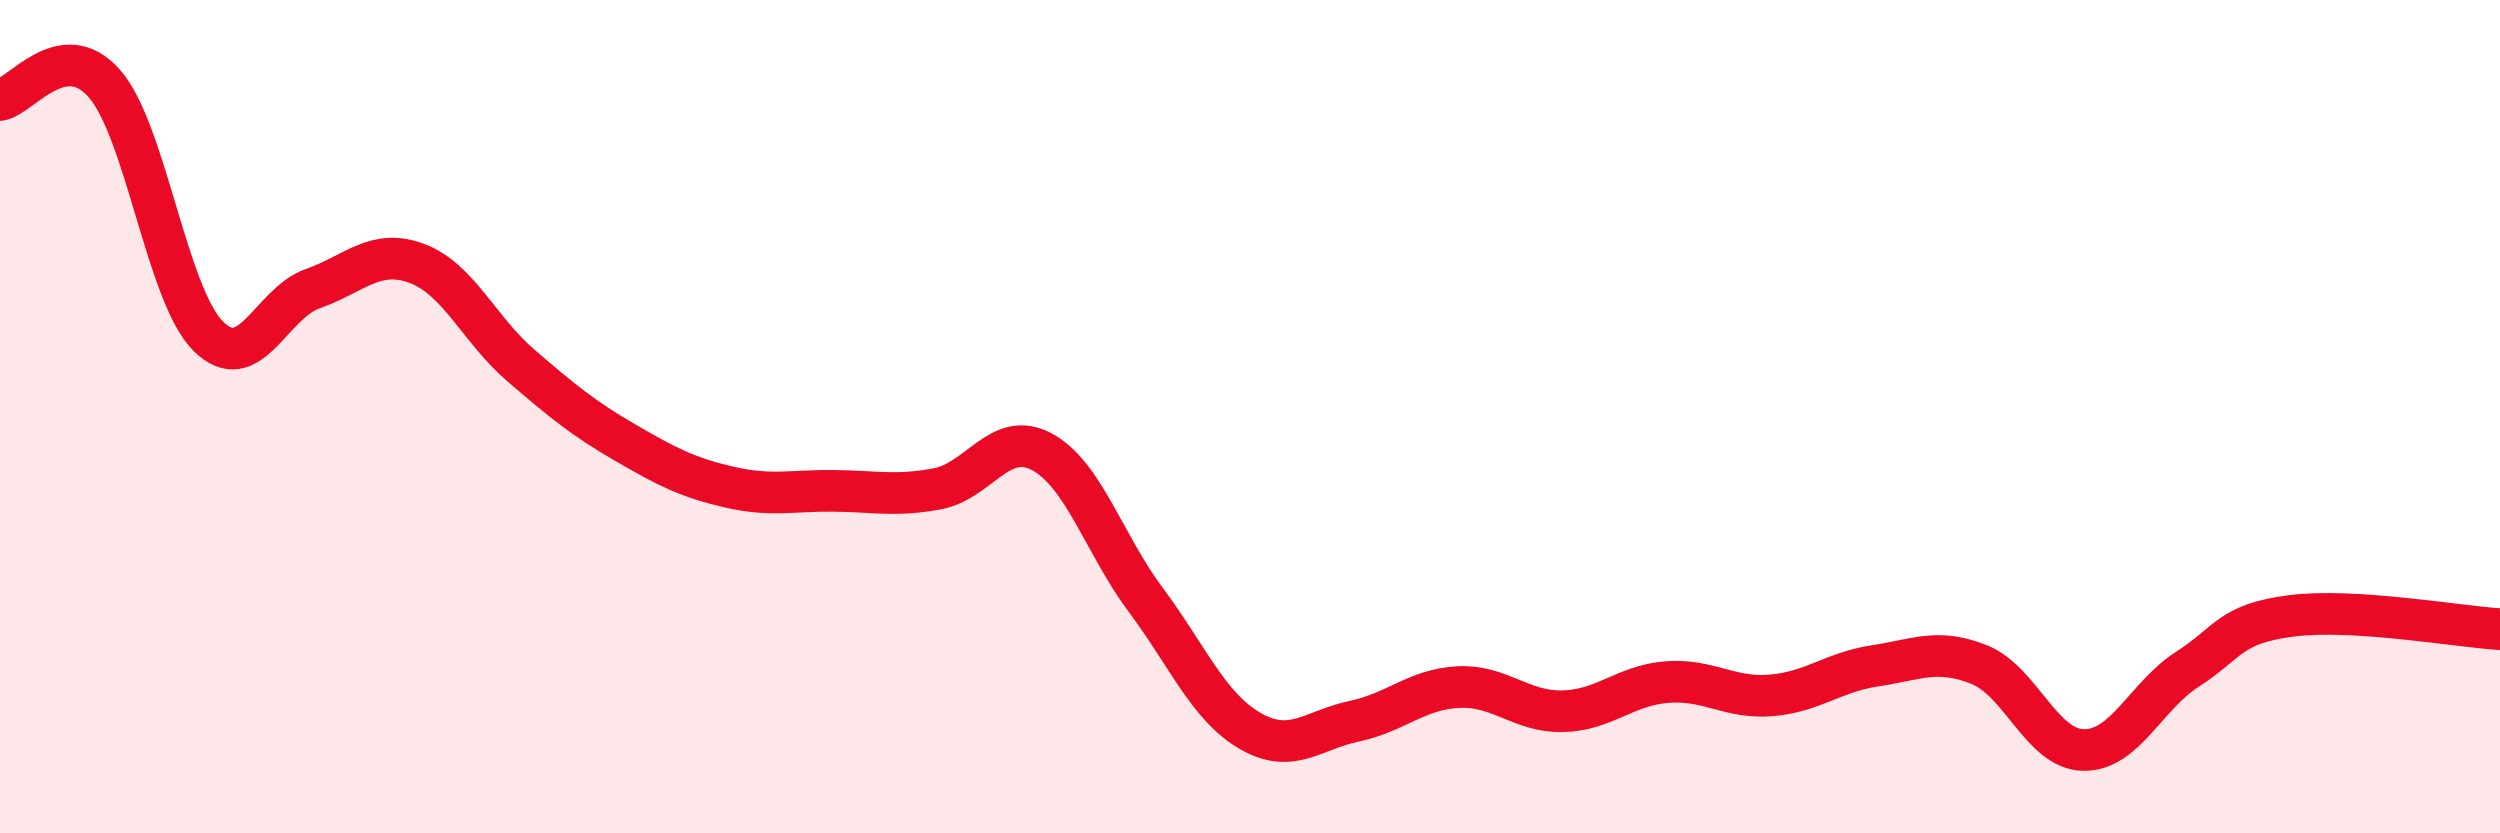
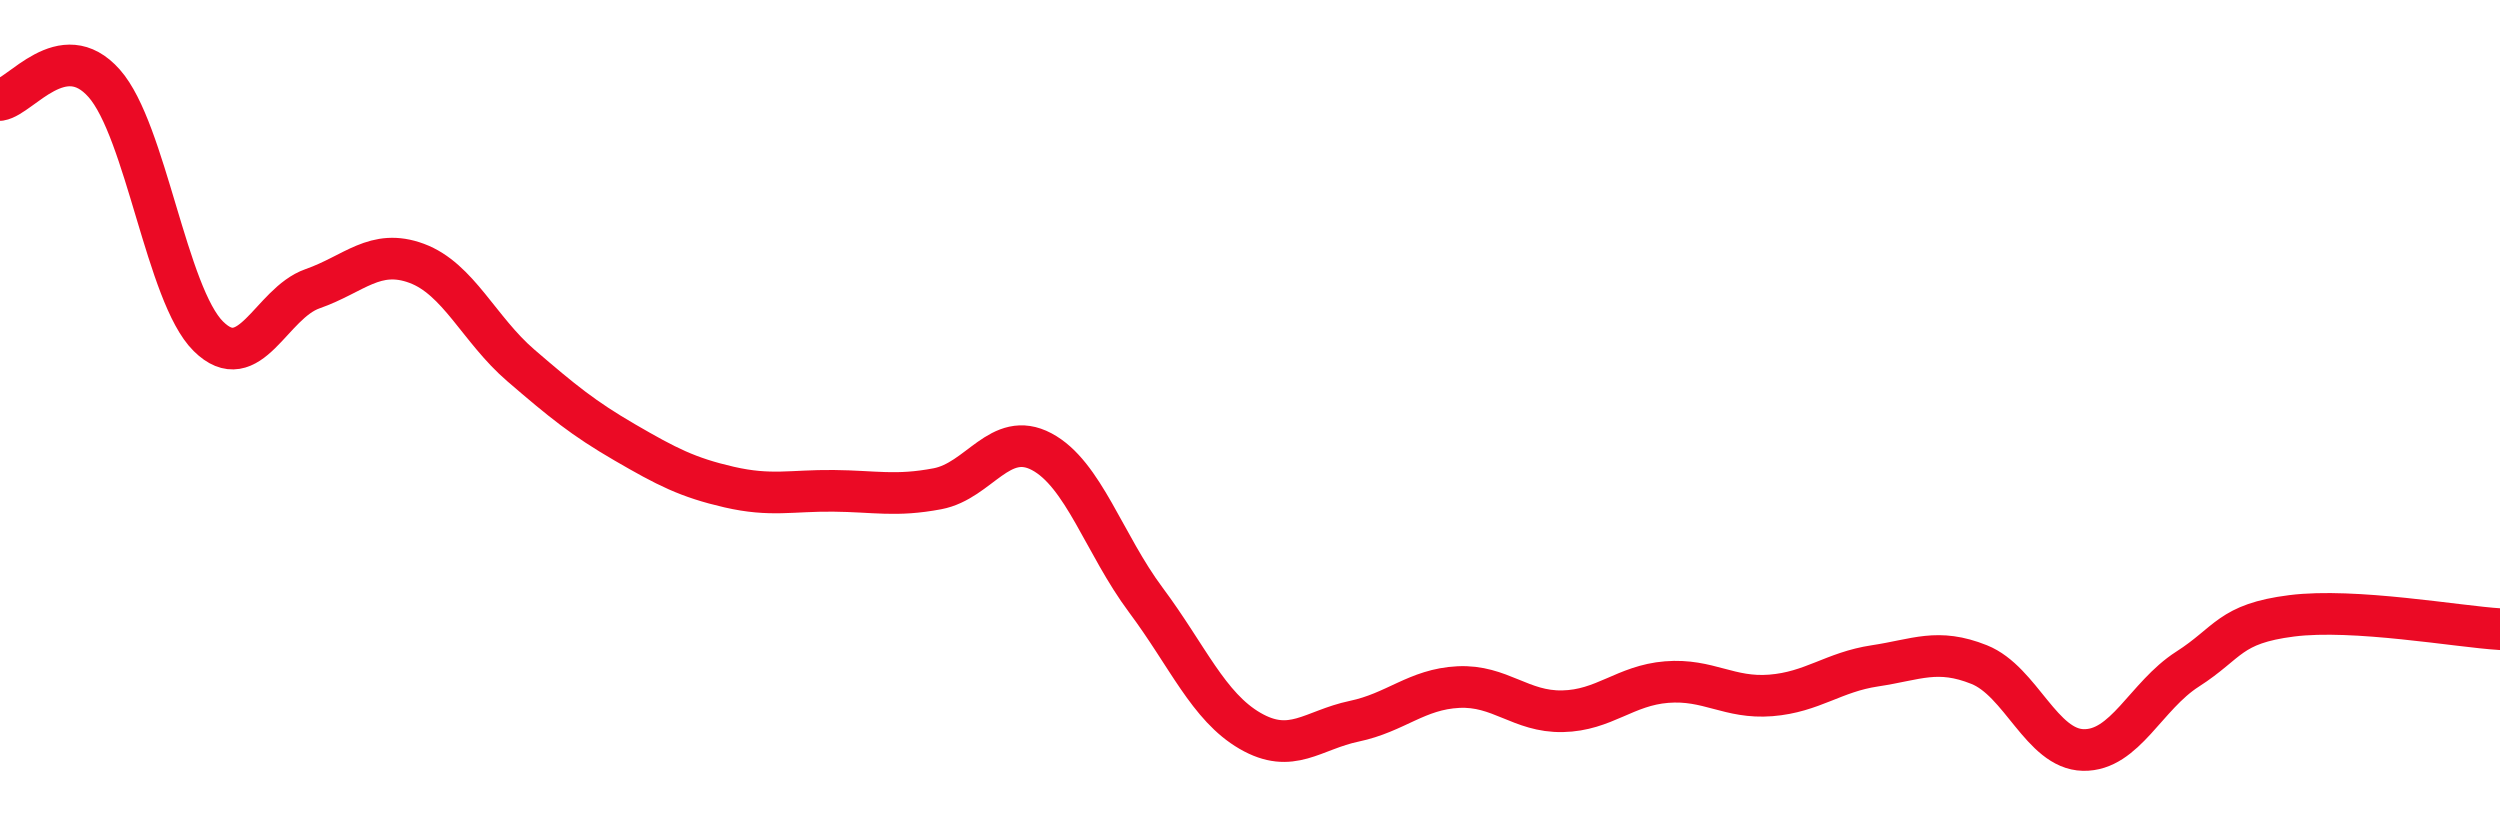
<svg xmlns="http://www.w3.org/2000/svg" width="60" height="20" viewBox="0 0 60 20">
-   <path d="M 0,2.4 C 0.5,2.32 1.5,0.87 2.5,2 C 3.5,3.13 4,7.08 5,8.07 C 6,9.06 6.5,7.28 7.5,6.93 C 8.5,6.58 9,5.95 10,6.32 C 11,6.69 11.5,7.91 12.5,8.77 C 13.5,9.63 14,10.04 15,10.62 C 16,11.2 16.5,11.46 17.5,11.69 C 18.5,11.92 19,11.77 20,11.78 C 21,11.79 21.5,11.92 22.5,11.73 C 23.5,11.54 24,10.31 25,10.84 C 26,11.37 26.5,13.06 27.5,14.4 C 28.5,15.74 29,16.96 30,17.54 C 31,18.12 31.5,17.52 32.5,17.31 C 33.5,17.1 34,16.54 35,16.49 C 36,16.44 36.5,17.09 37.5,17.07 C 38.5,17.05 39,16.45 40,16.37 C 41,16.29 41.5,16.77 42.5,16.69 C 43.5,16.61 44,16.13 45,15.98 C 46,15.83 46.5,15.55 47.5,15.95 C 48.5,16.35 49,17.98 50,18 C 51,18.02 51.5,16.7 52.5,16.06 C 53.5,15.42 53.5,14.97 55,14.78 C 56.5,14.59 59,15.04 60,15.1L60 20L0 20Z" fill="#EB0A25" opacity="0.1" stroke-linecap="round" stroke-linejoin="round" />
  <path d="M 0,2.4 C 0.5,2.32 1.5,0.87 2.5,2 C 3.5,3.13 4,7.08 5,8.07 C 6,9.06 6.5,7.28 7.5,6.93 C 8.5,6.58 9,5.95 10,6.32 C 11,6.69 11.5,7.91 12.5,8.77 C 13.5,9.63 14,10.04 15,10.62 C 16,11.2 16.5,11.46 17.5,11.69 C 18.5,11.92 19,11.77 20,11.78 C 21,11.79 21.5,11.92 22.5,11.73 C 23.5,11.54 24,10.31 25,10.84 C 26,11.37 26.5,13.06 27.5,14.4 C 28.5,15.74 29,16.96 30,17.54 C 31,18.12 31.5,17.52 32.5,17.31 C 33.5,17.1 34,16.54 35,16.49 C 36,16.44 36.5,17.09 37.5,17.07 C 38.5,17.05 39,16.45 40,16.37 C 41,16.29 41.5,16.77 42.5,16.69 C 43.5,16.61 44,16.13 45,15.98 C 46,15.83 46.5,15.55 47.5,15.95 C 48.5,16.35 49,17.98 50,18 C 51,18.02 51.5,16.7 52.5,16.06 C 53.5,15.42 53.5,14.97 55,14.78 C 56.5,14.59 59,15.04 60,15.1" stroke="#EB0A25" stroke-width="1" fill="none" stroke-linecap="round" stroke-linejoin="round" />
</svg>